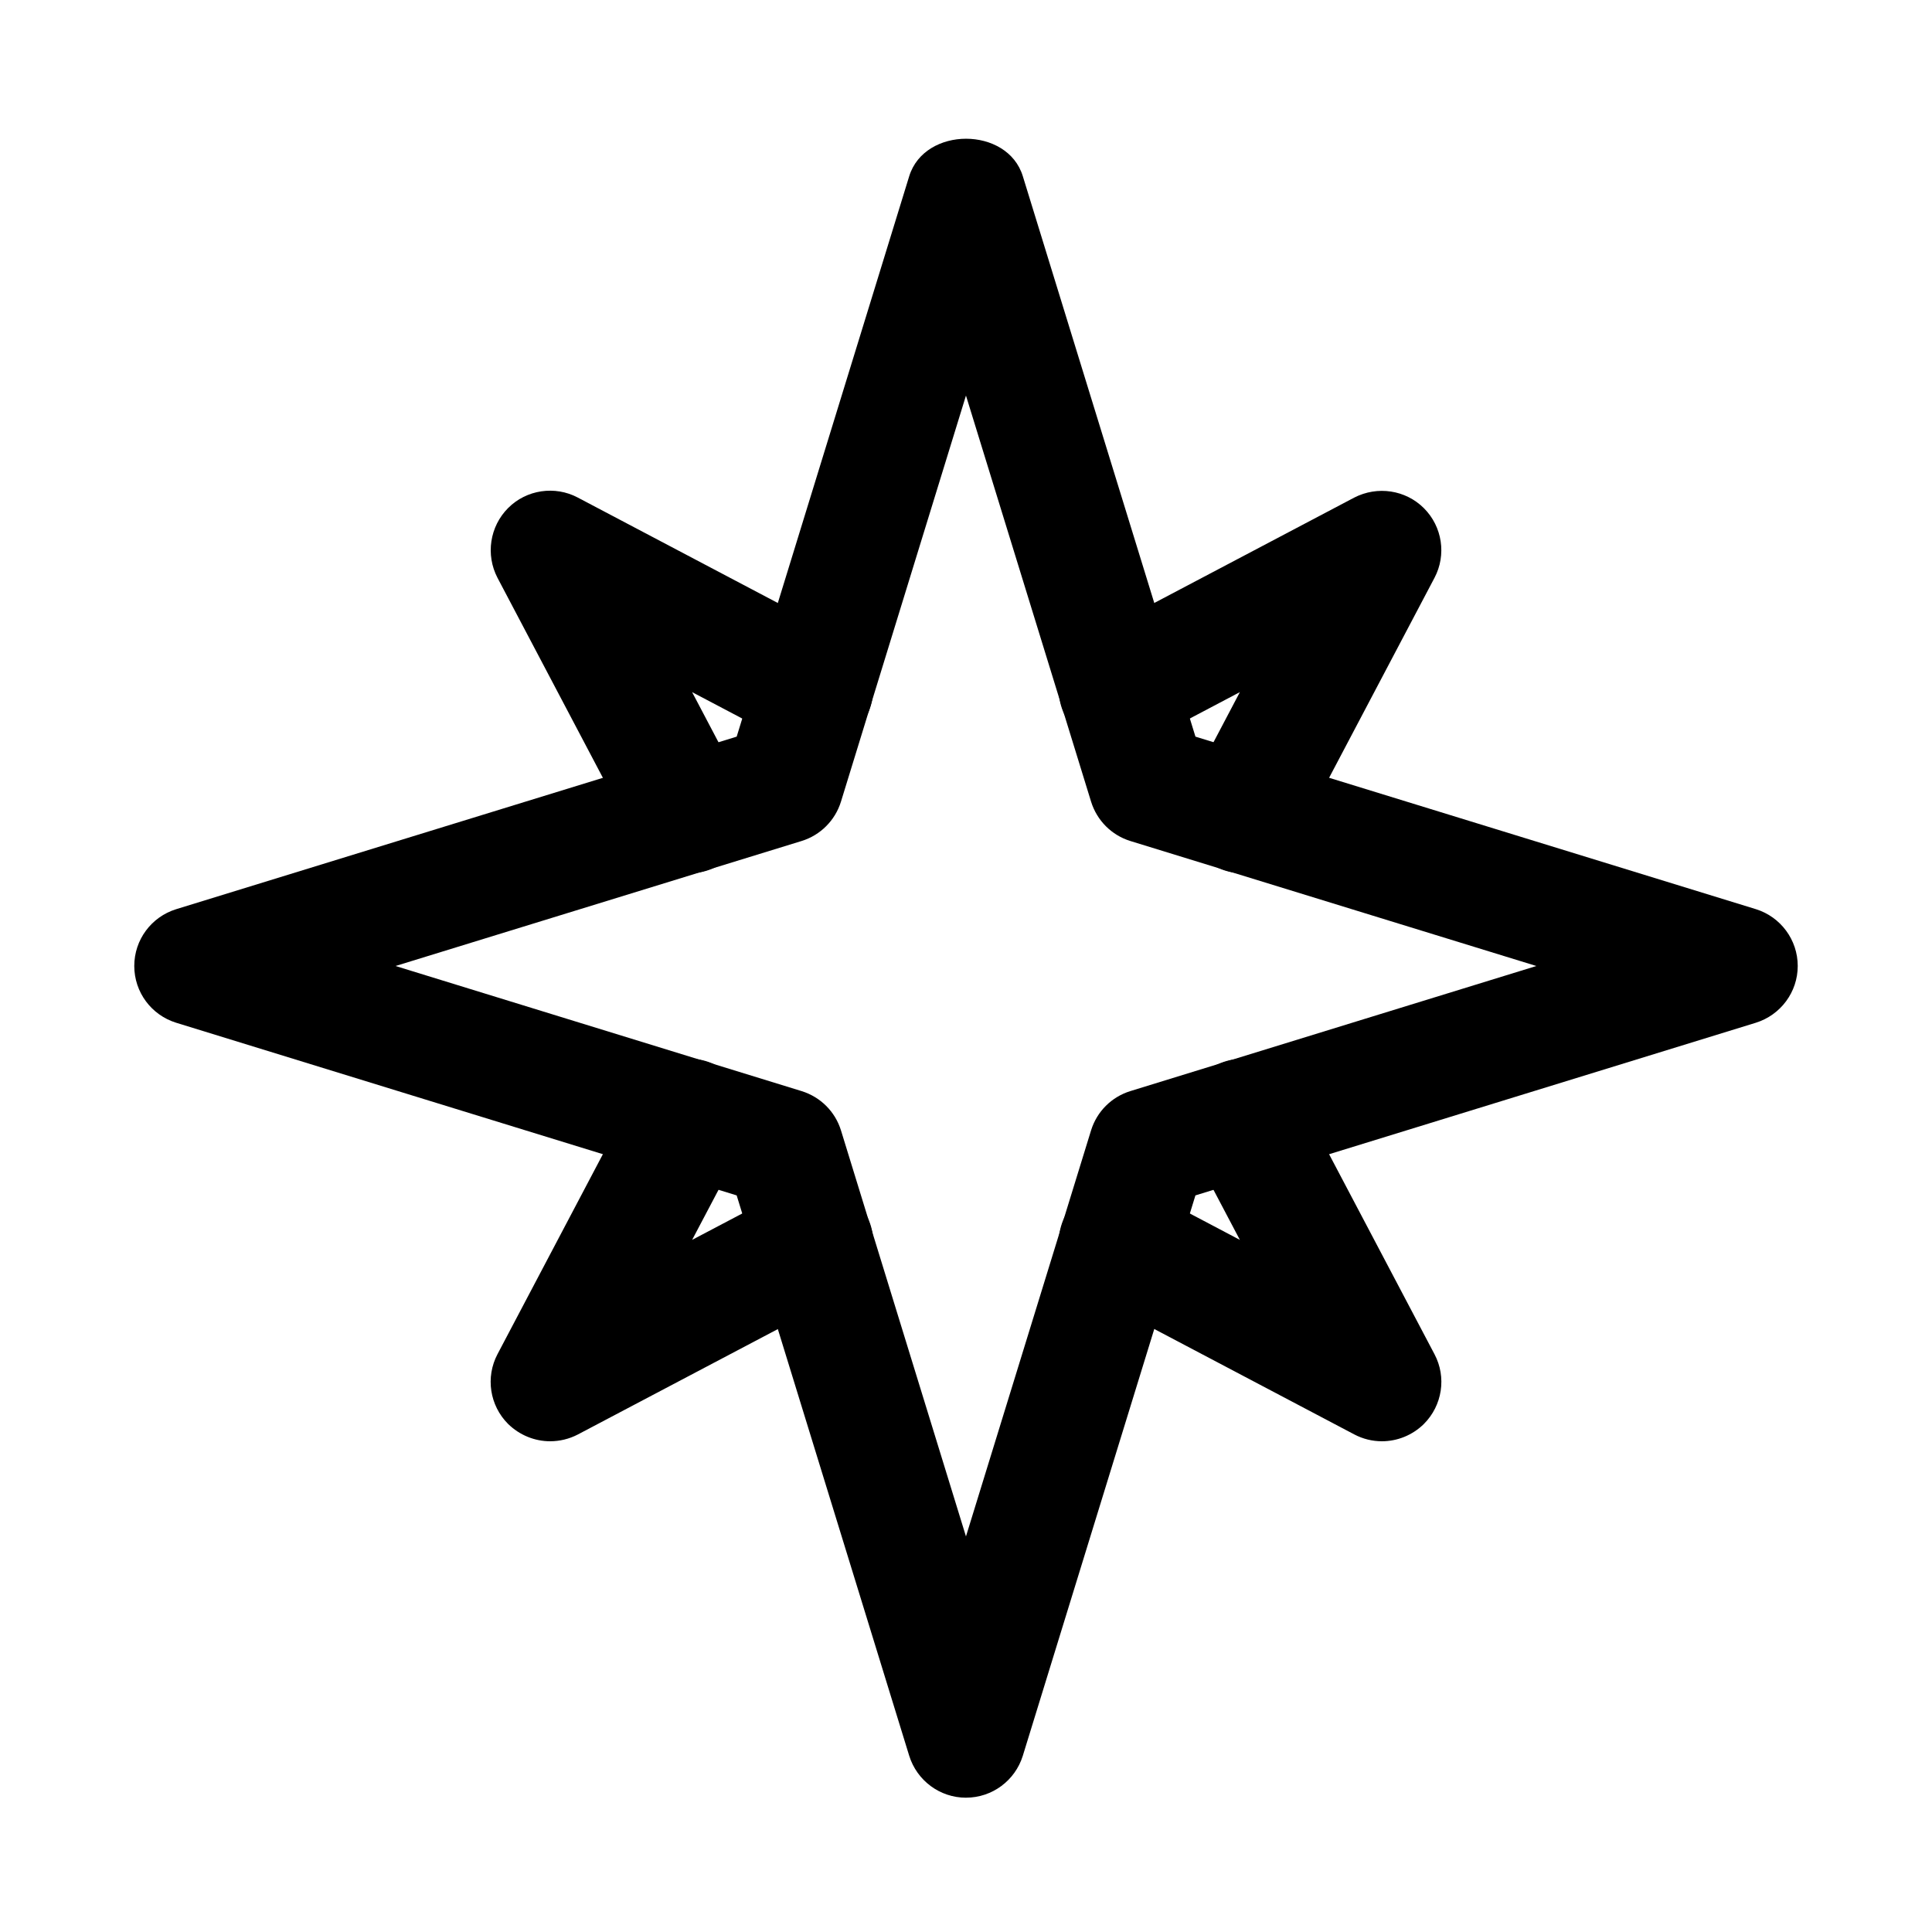
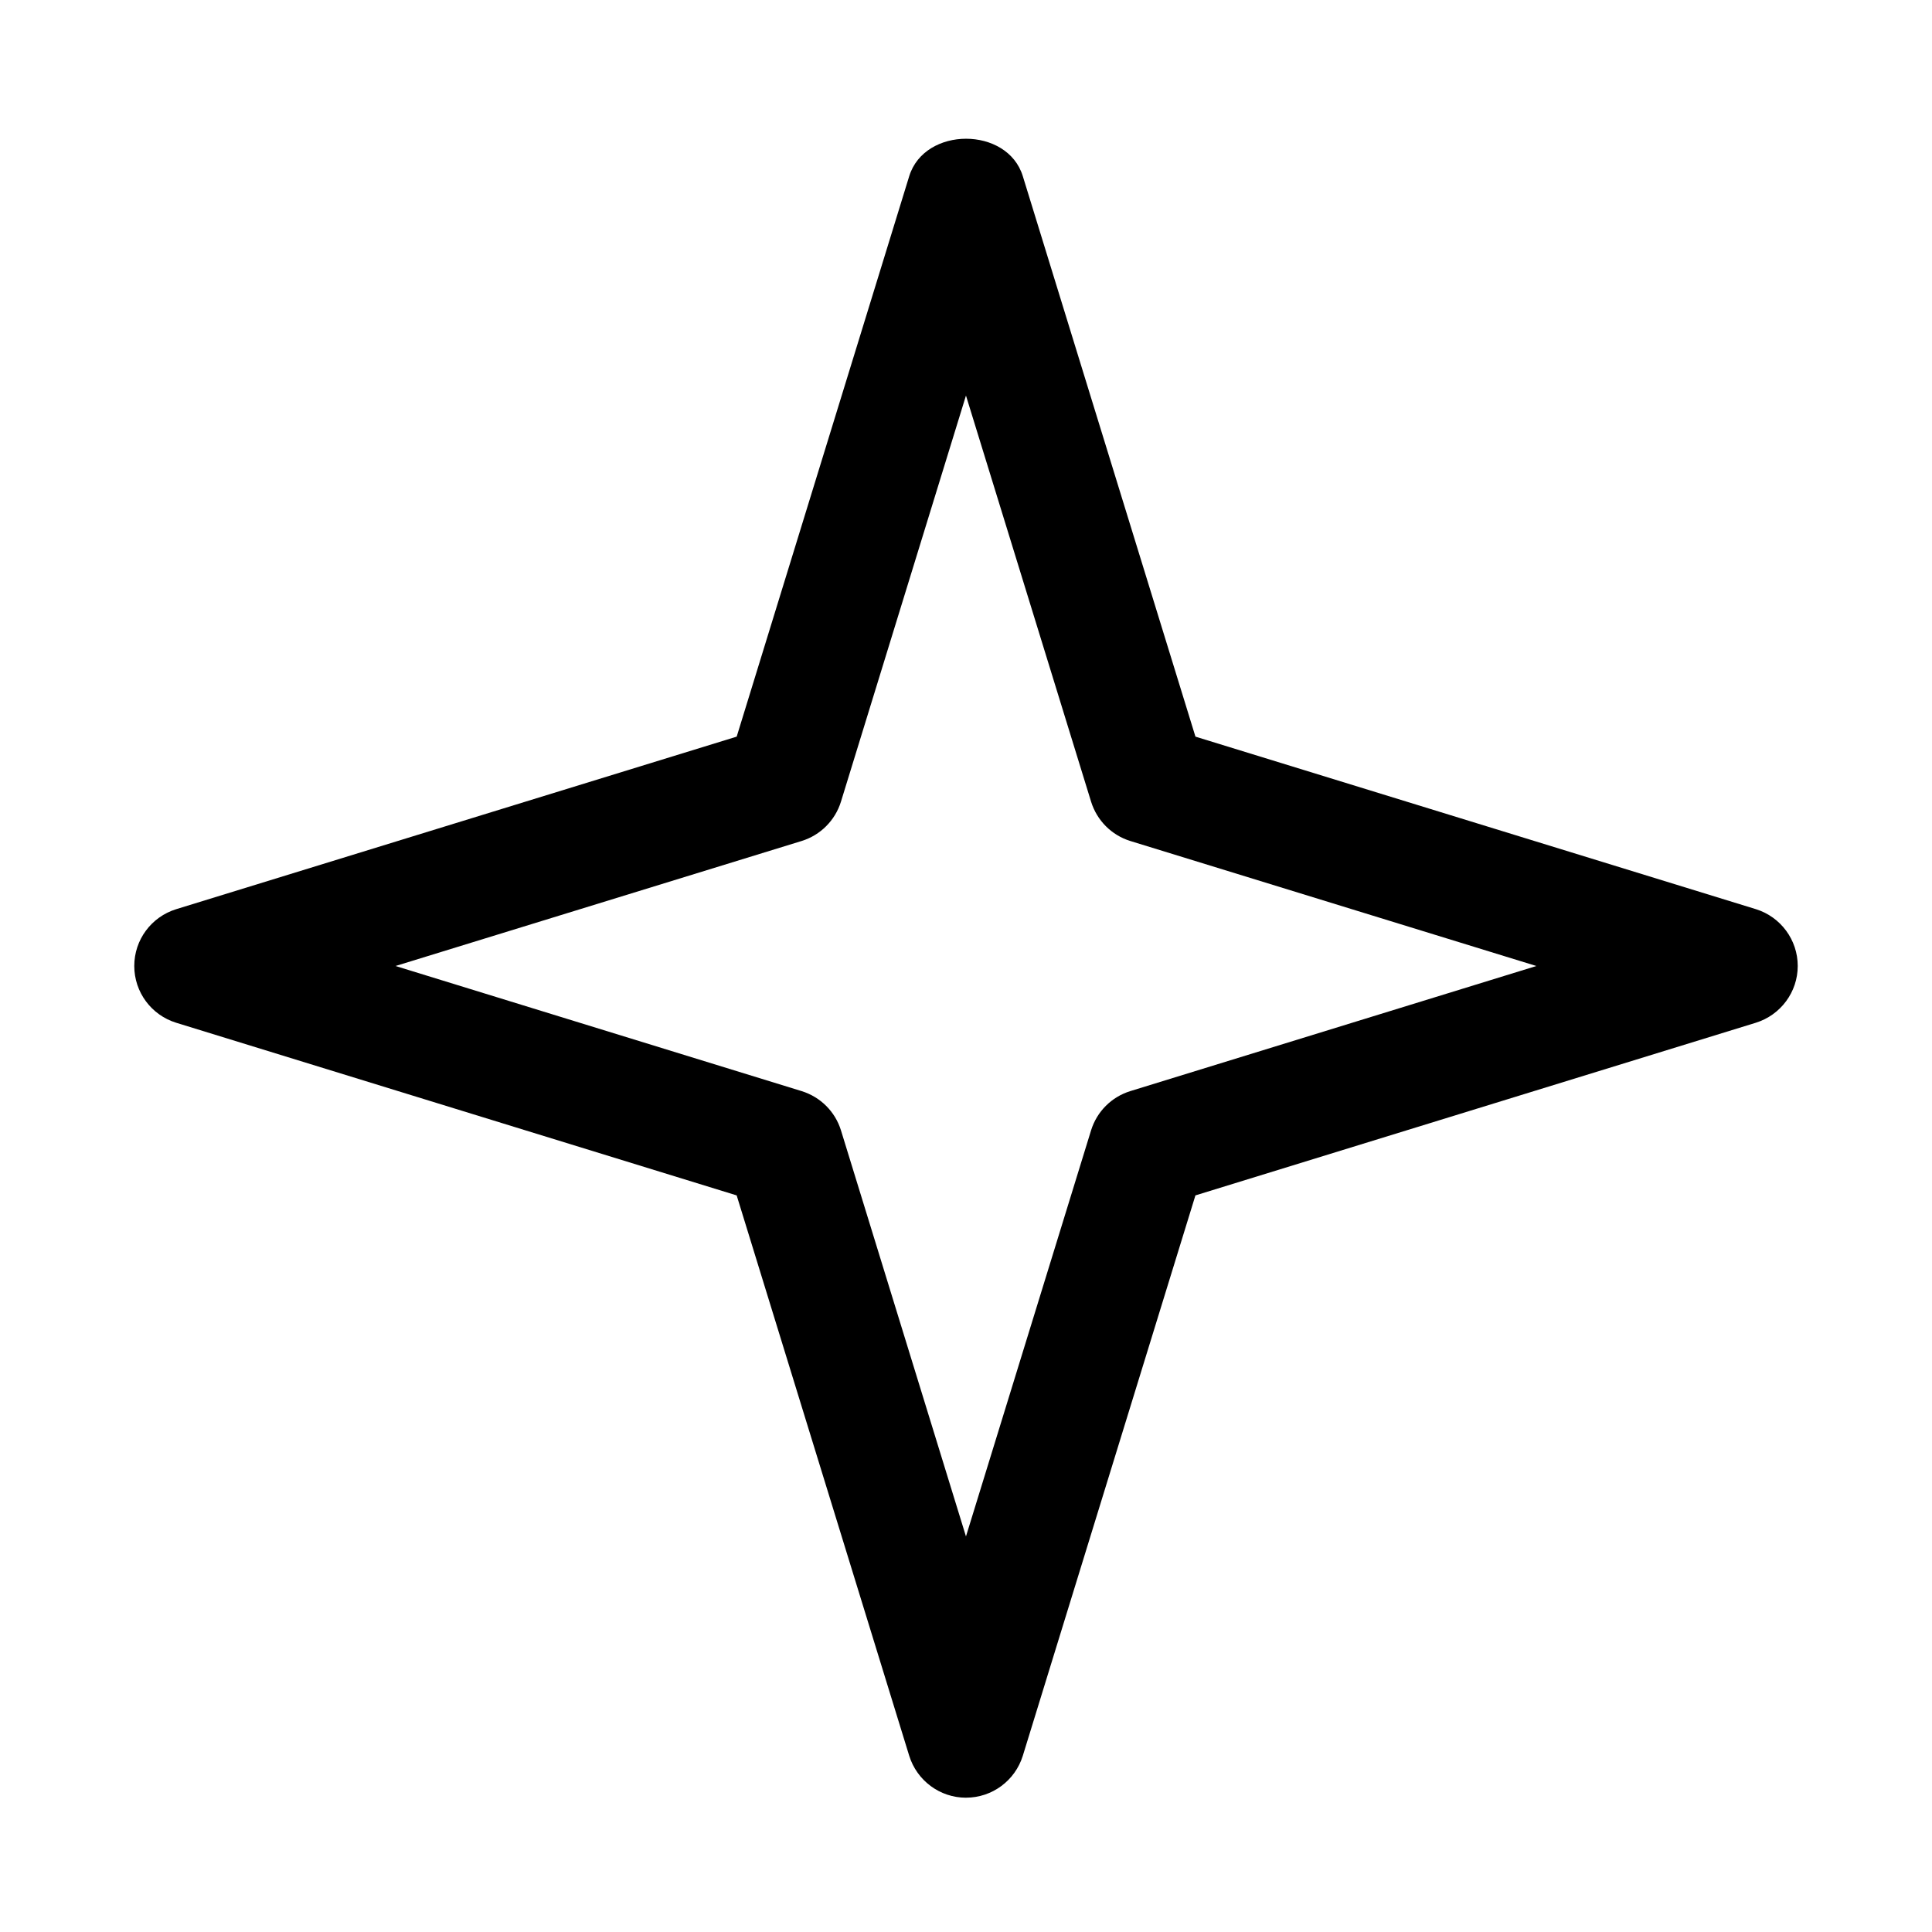
<svg xmlns="http://www.w3.org/2000/svg" fill="#000000" width="800px" height="800px" version="1.1" viewBox="144 144 512 512">
  <g>
    <path d="m400 620.41c-6.926 0-13.004-4.535-15.051-11.117l-45.723-148.5-148.53-45.75c-6.609-2.047-11.113-8.125-11.113-15.051s4.504-13.004 11.117-15.051l148.53-45.723 45.723-148.53c4.094-13.227 26.039-13.227 30.102 0l45.75 148.53 148.53 45.723c6.551 2.043 11.082 8.121 11.082 15.051 0 6.926-4.535 13.004-11.117 15.051l-148.5 45.75-45.754 148.53c-2.043 6.551-8.121 11.082-15.047 11.082zm-151.18-220.41 107.62 33.156c4.977 1.543 8.879 5.414 10.422 10.391l33.129 107.62 33.156-107.62c1.543-4.977 5.414-8.848 10.391-10.391l107.62-33.156-107.62-33.129c-4.977-1.543-8.848-5.449-10.391-10.422l-33.156-107.62-33.129 107.62c-1.539 4.977-5.445 8.883-10.422 10.422zm103-48.18h0.316z" />
-     <path d="m510.21 525.95c-2.488 0-5.008-0.598-7.336-1.828l-69.902-36.84c-7.684-4.062-10.645-13.602-6.582-21.285 4.062-7.68 13.633-10.578 21.285-6.547l24.906 13.129-13.129-24.906c-4.062-7.684-1.102-17.223 6.578-21.285 7.59-4 17.191-1.133 21.285 6.582l36.84 69.902c3.242 6.109 2.078 13.602-2.801 18.484-3.019 2.988-7.051 4.594-11.145 4.594z" />
-     <path d="m326.63 375.44c-5.668 0-11.148-3.055-13.949-8.406l-36.84-69.902c-3.184-6.109-2.051-13.605 2.801-18.484 4.879-4.914 12.438-5.984 18.453-2.801l69.902 36.84c7.715 4.062 10.645 13.57 6.582 21.254-4 7.715-13.543 10.641-21.227 6.613l-24.938-13.133 13.129 24.938c4.062 7.684 1.102 17.191-6.582 21.254-2.328 1.262-4.848 1.828-7.332 1.828z" />
-     <path d="m289.79 525.95c-4.062 0-8.094-1.605-11.148-4.598-4.879-4.879-6.016-12.375-2.801-18.484l36.84-69.902c4.062-7.684 13.602-10.645 21.254-6.582 7.719 4.066 10.676 13.605 6.617 21.289l-13.129 24.906 24.938-13.129c7.684-4.031 17.223-1.102 21.254 6.582 4.062 7.684 1.102 17.223-6.582 21.285l-69.902 36.84c-2.301 1.195-4.82 1.793-7.34 1.793z" />
-     <path d="m473.37 375.44c-2.488 0-5.008-0.598-7.336-1.828-7.684-4.027-10.645-13.57-6.582-21.254l13.129-24.938-24.906 13.133c-7.652 4.027-17.223 1.133-21.285-6.582-4.062-7.684-1.102-17.227 6.578-21.254l69.902-36.84c6.172-3.18 13.633-2.047 18.484 2.801 4.879 4.879 6.016 12.375 2.801 18.453l-36.84 69.902c-2.832 5.352-8.309 8.406-13.945 8.406z" />
  </g>
</svg>